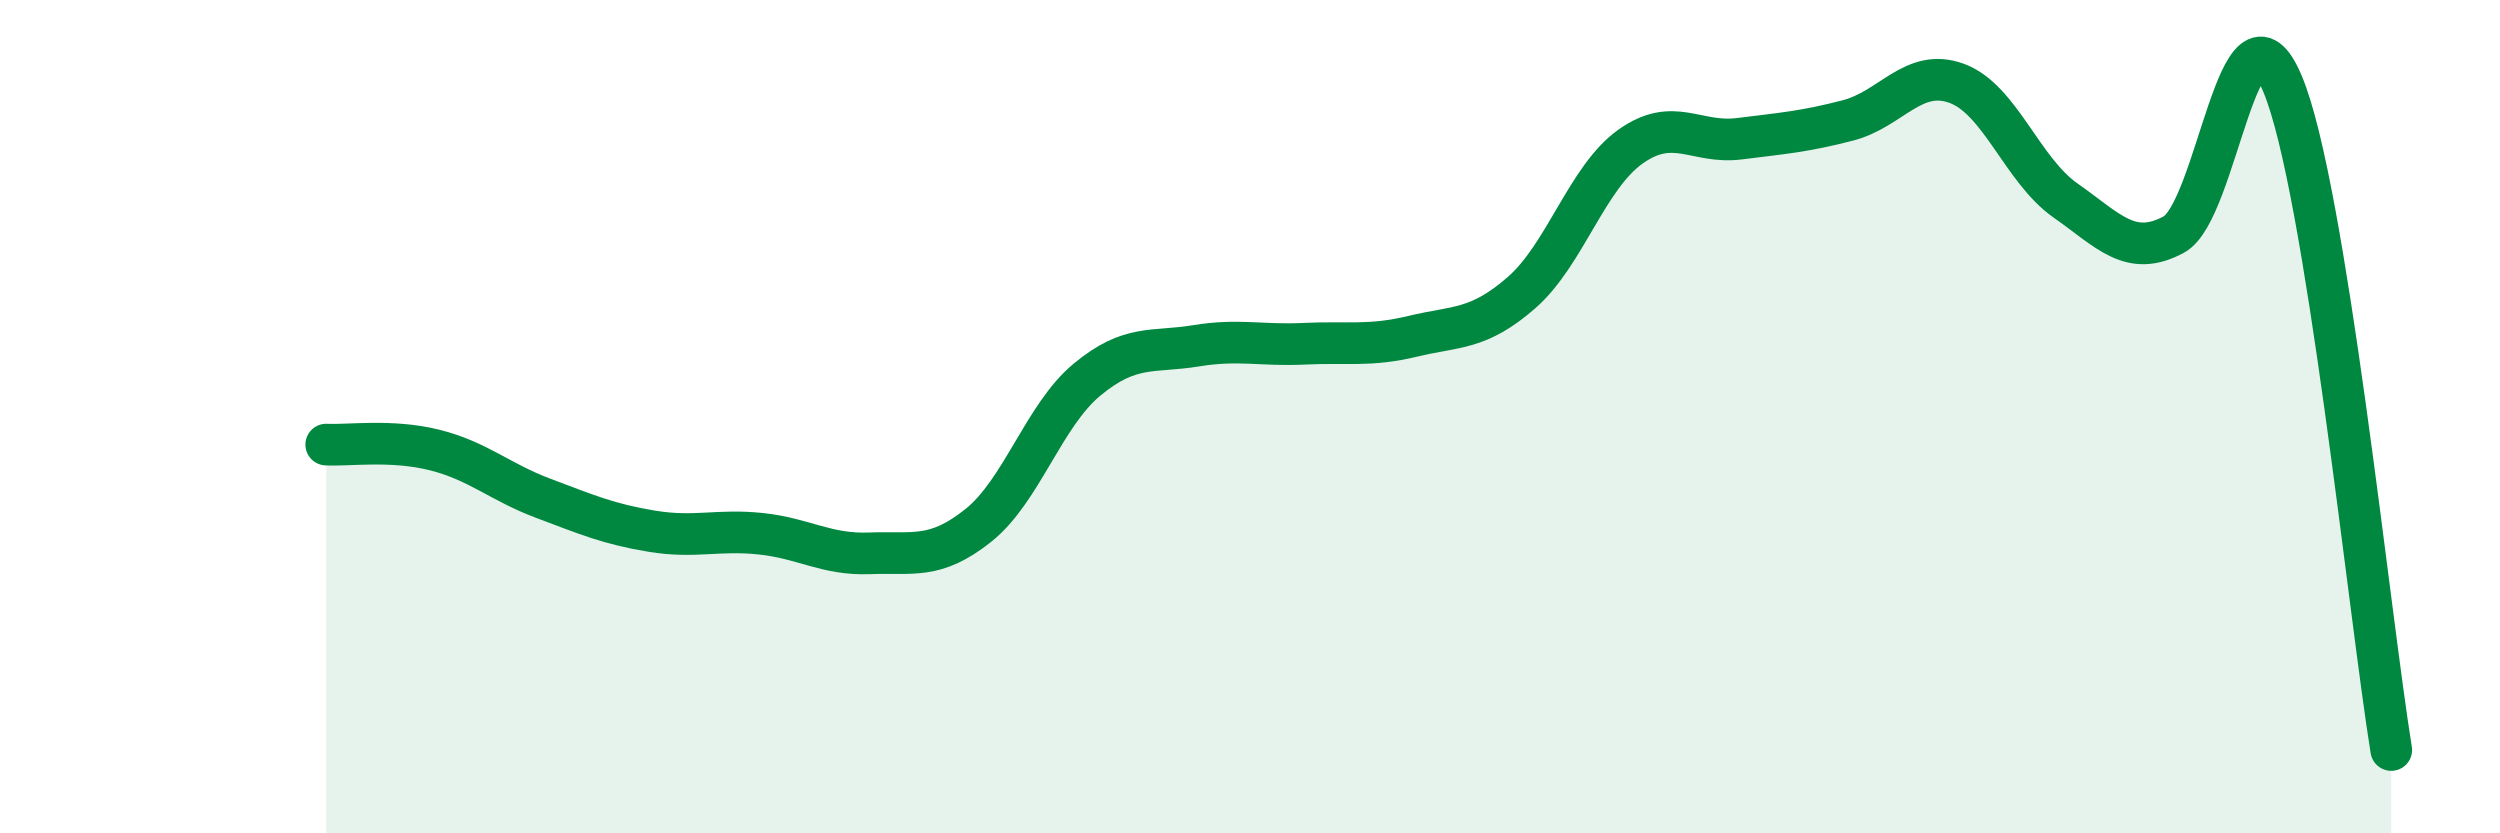
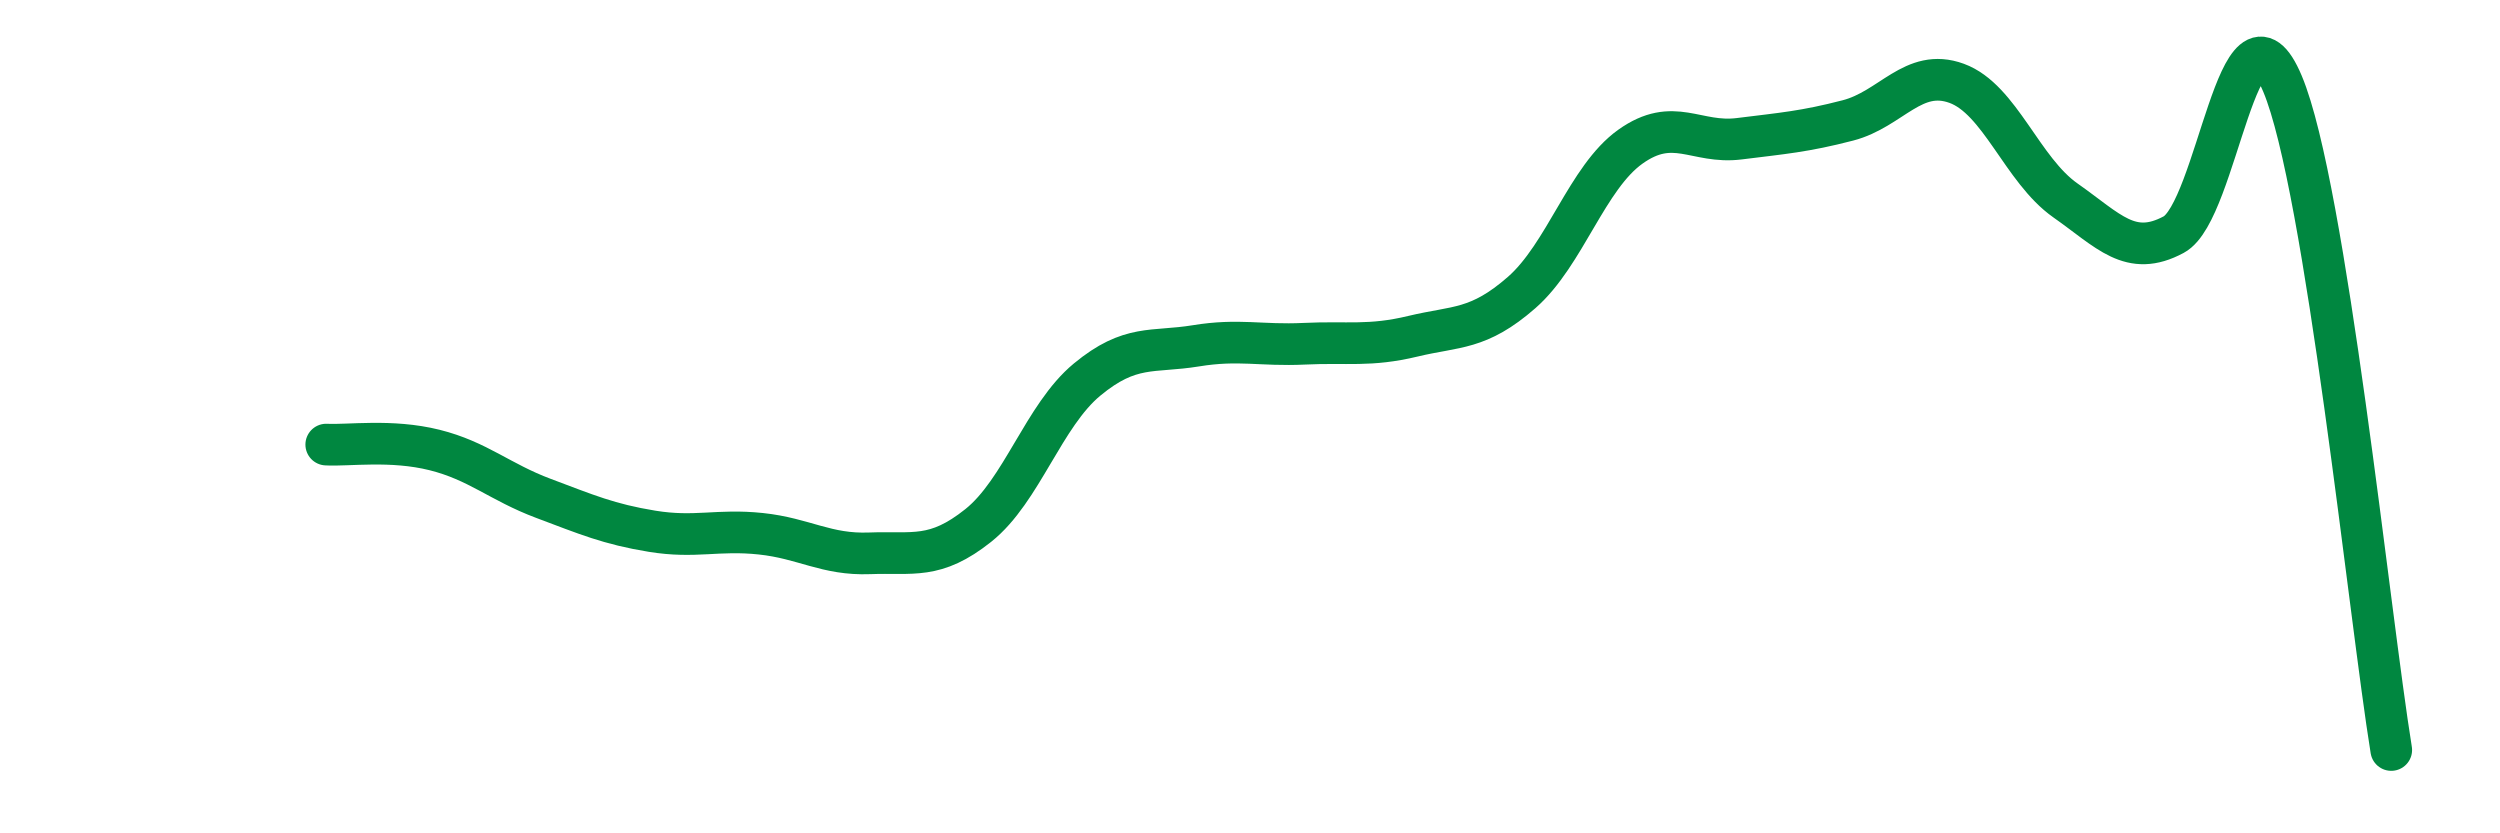
<svg xmlns="http://www.w3.org/2000/svg" width="60" height="20" viewBox="0 0 60 20">
-   <path d="M 7.83,10.67 C 8.35,10.7 9.39,10.54 10.43,10.8 C 11.47,11.06 12,11.57 13.04,11.96 C 14.08,12.35 14.61,12.58 15.65,12.75 C 16.69,12.92 17.22,12.7 18.26,12.81 C 19.3,12.92 19.83,13.32 20.87,13.28 C 21.91,13.24 22.44,13.44 23.48,12.61 C 24.52,11.78 25.05,9.97 26.09,9.11 C 27.13,8.25 27.66,8.47 28.7,8.3 C 29.74,8.13 30.26,8.3 31.3,8.25 C 32.34,8.2 32.87,8.32 33.91,8.07 C 34.95,7.82 35.48,7.93 36.52,7.02 C 37.56,6.11 38.09,4.26 39.13,3.52 C 40.17,2.78 40.7,3.46 41.74,3.33 C 42.78,3.2 43.31,3.16 44.35,2.89 C 45.39,2.62 45.92,1.62 46.96,2 C 48,2.38 48.53,4.08 49.57,4.81 C 50.61,5.54 51.13,6.19 52.17,5.63 C 53.21,5.07 53.74,-0.46 54.78,2.01 C 55.82,4.48 56.87,14.8 57.39,18L57.39 20L7.83 20Z" fill="#008740" opacity="0.1" stroke-linecap="round" stroke-linejoin="round" />
  <path d="M 7.83,10.67 C 8.35,10.7 9.39,10.54 10.43,10.8 C 11.47,11.06 12,11.57 13.04,11.96 C 14.08,12.35 14.61,12.58 15.65,12.75 C 16.69,12.92 17.22,12.7 18.26,12.81 C 19.3,12.92 19.83,13.32 20.87,13.28 C 21.91,13.24 22.44,13.44 23.48,12.61 C 24.52,11.78 25.05,9.97 26.09,9.11 C 27.13,8.25 27.66,8.47 28.7,8.3 C 29.74,8.13 30.26,8.3 31.3,8.25 C 32.34,8.2 32.87,8.32 33.91,8.07 C 34.95,7.82 35.48,7.93 36.52,7.02 C 37.56,6.11 38.09,4.26 39.13,3.52 C 40.17,2.78 40.7,3.46 41.74,3.33 C 42.78,3.2 43.31,3.16 44.35,2.89 C 45.39,2.62 45.92,1.62 46.96,2 C 48,2.38 48.53,4.08 49.57,4.81 C 50.61,5.54 51.13,6.19 52.17,5.63 C 53.21,5.07 53.74,-0.46 54.78,2.01 C 55.82,4.48 56.87,14.8 57.39,18" stroke="#008740" stroke-width="1" fill="none" stroke-linecap="round" stroke-linejoin="round" />
</svg>